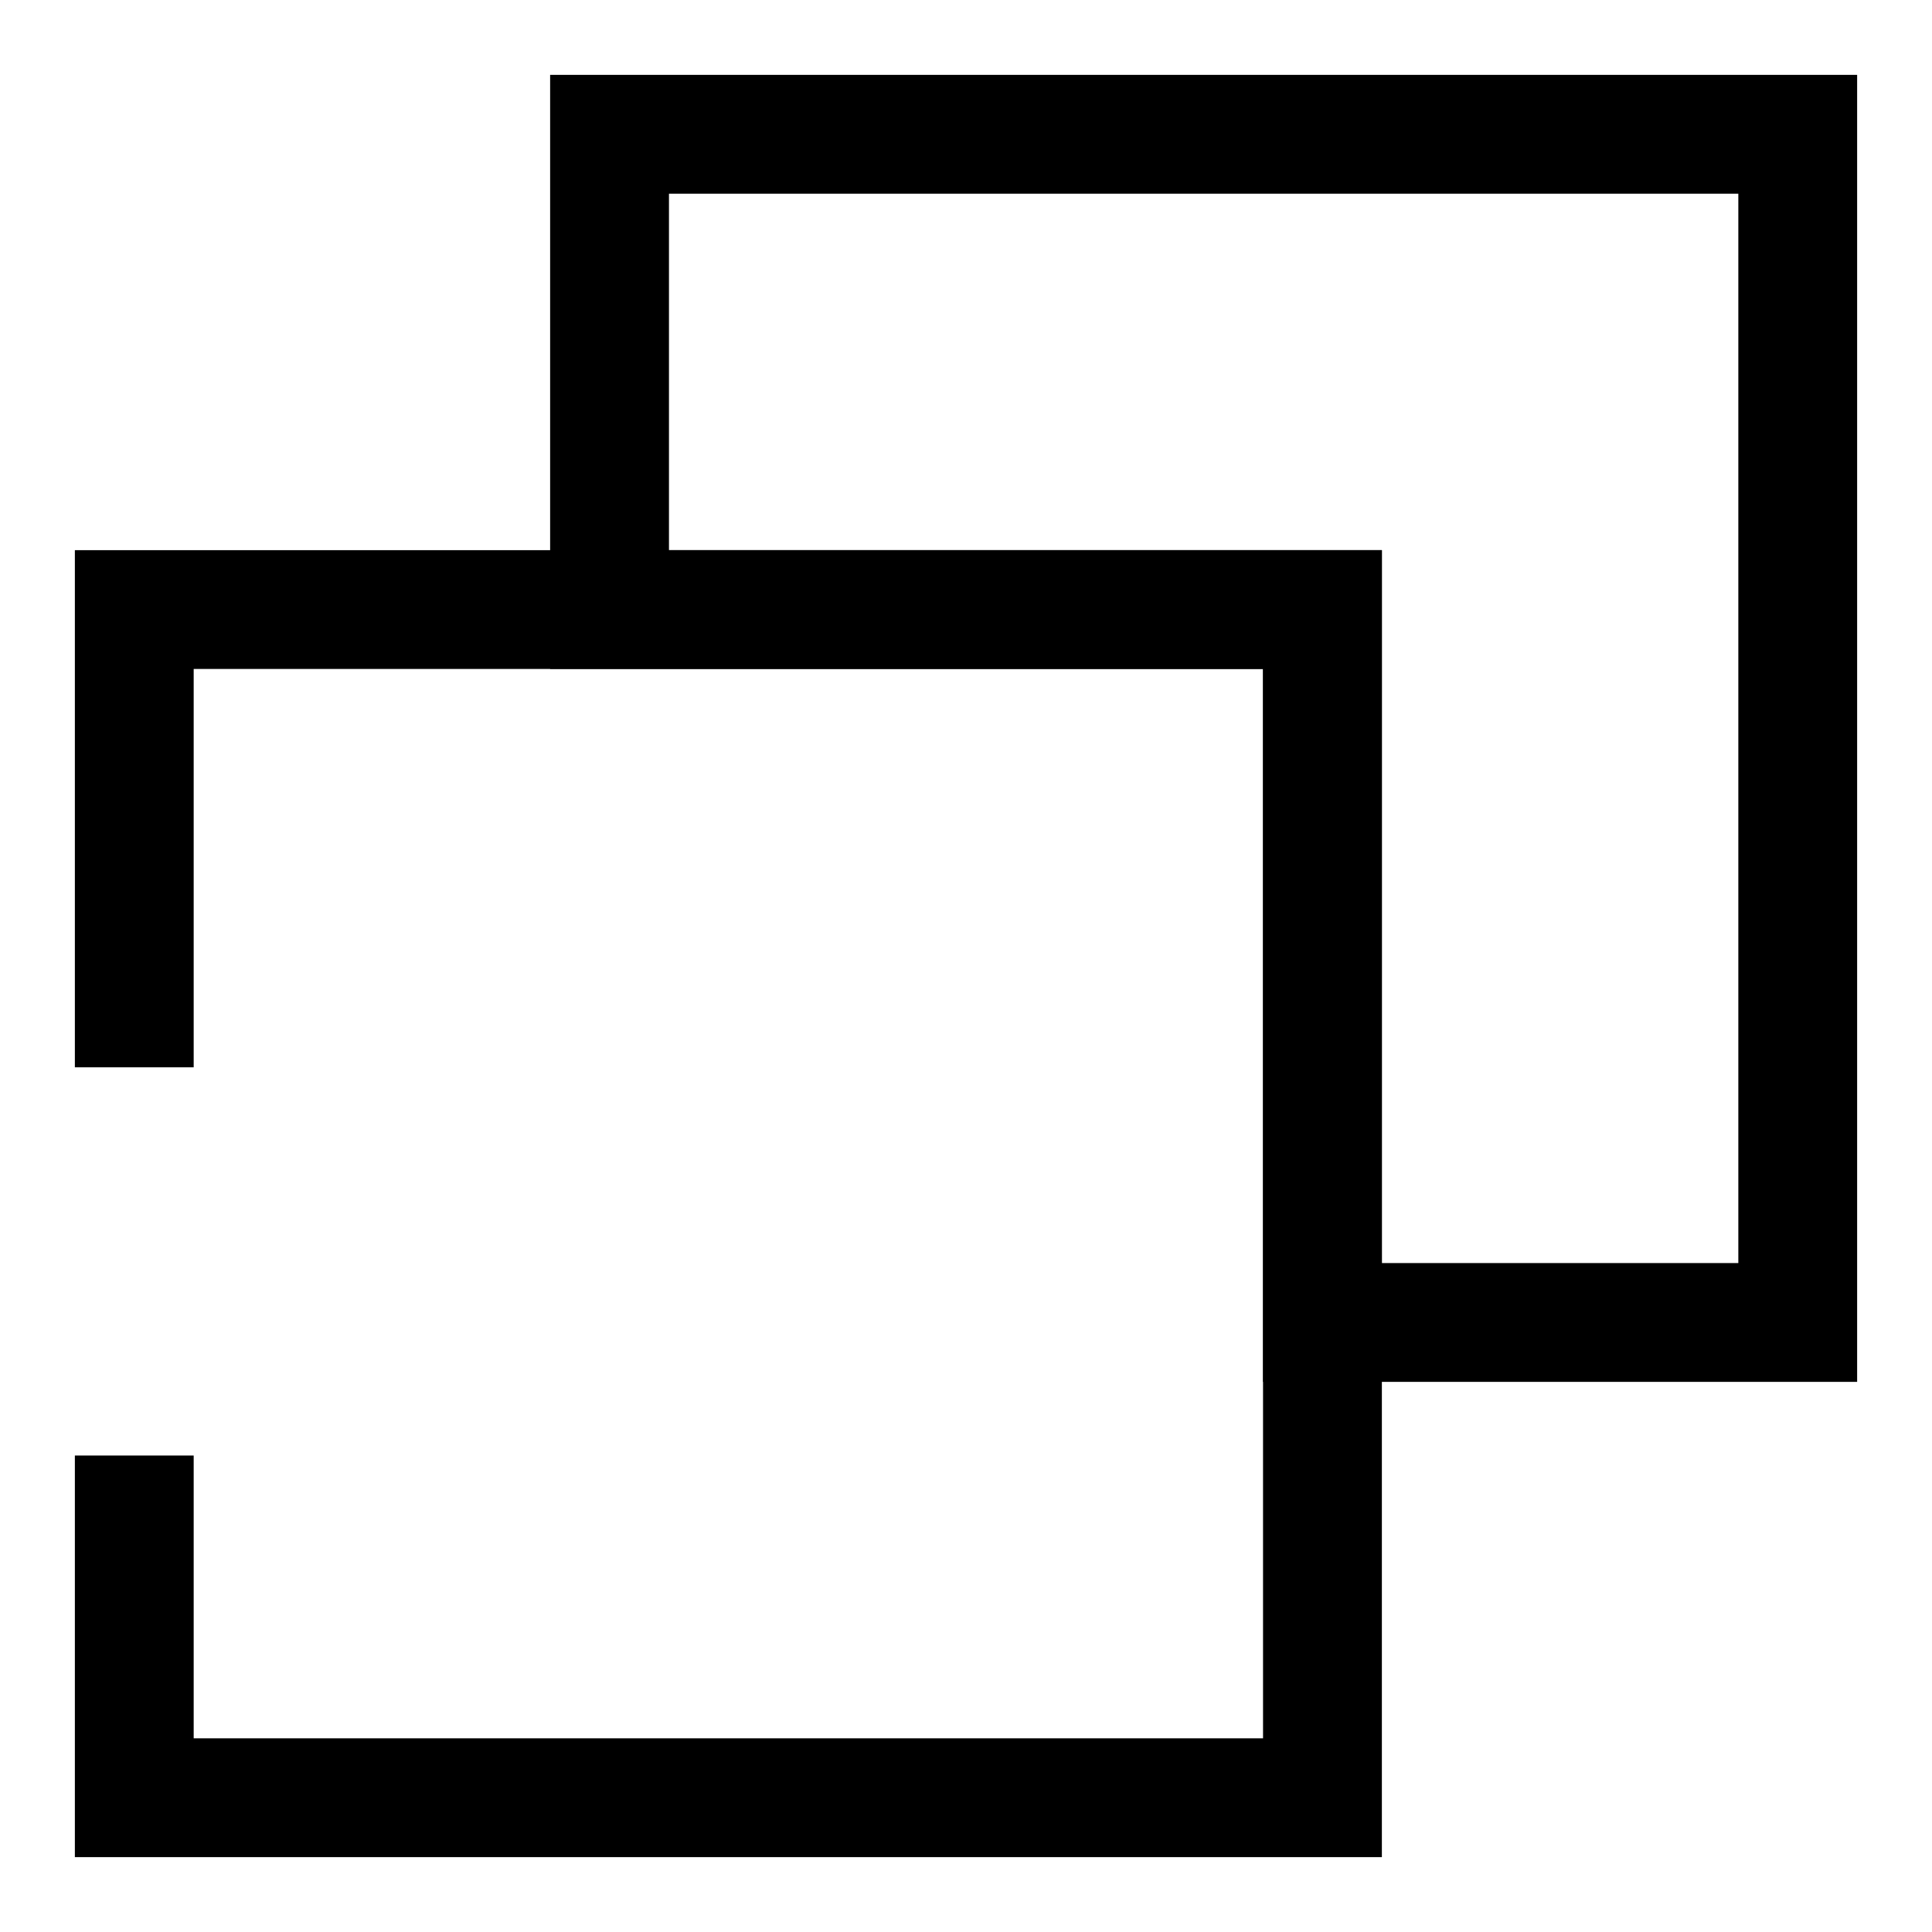
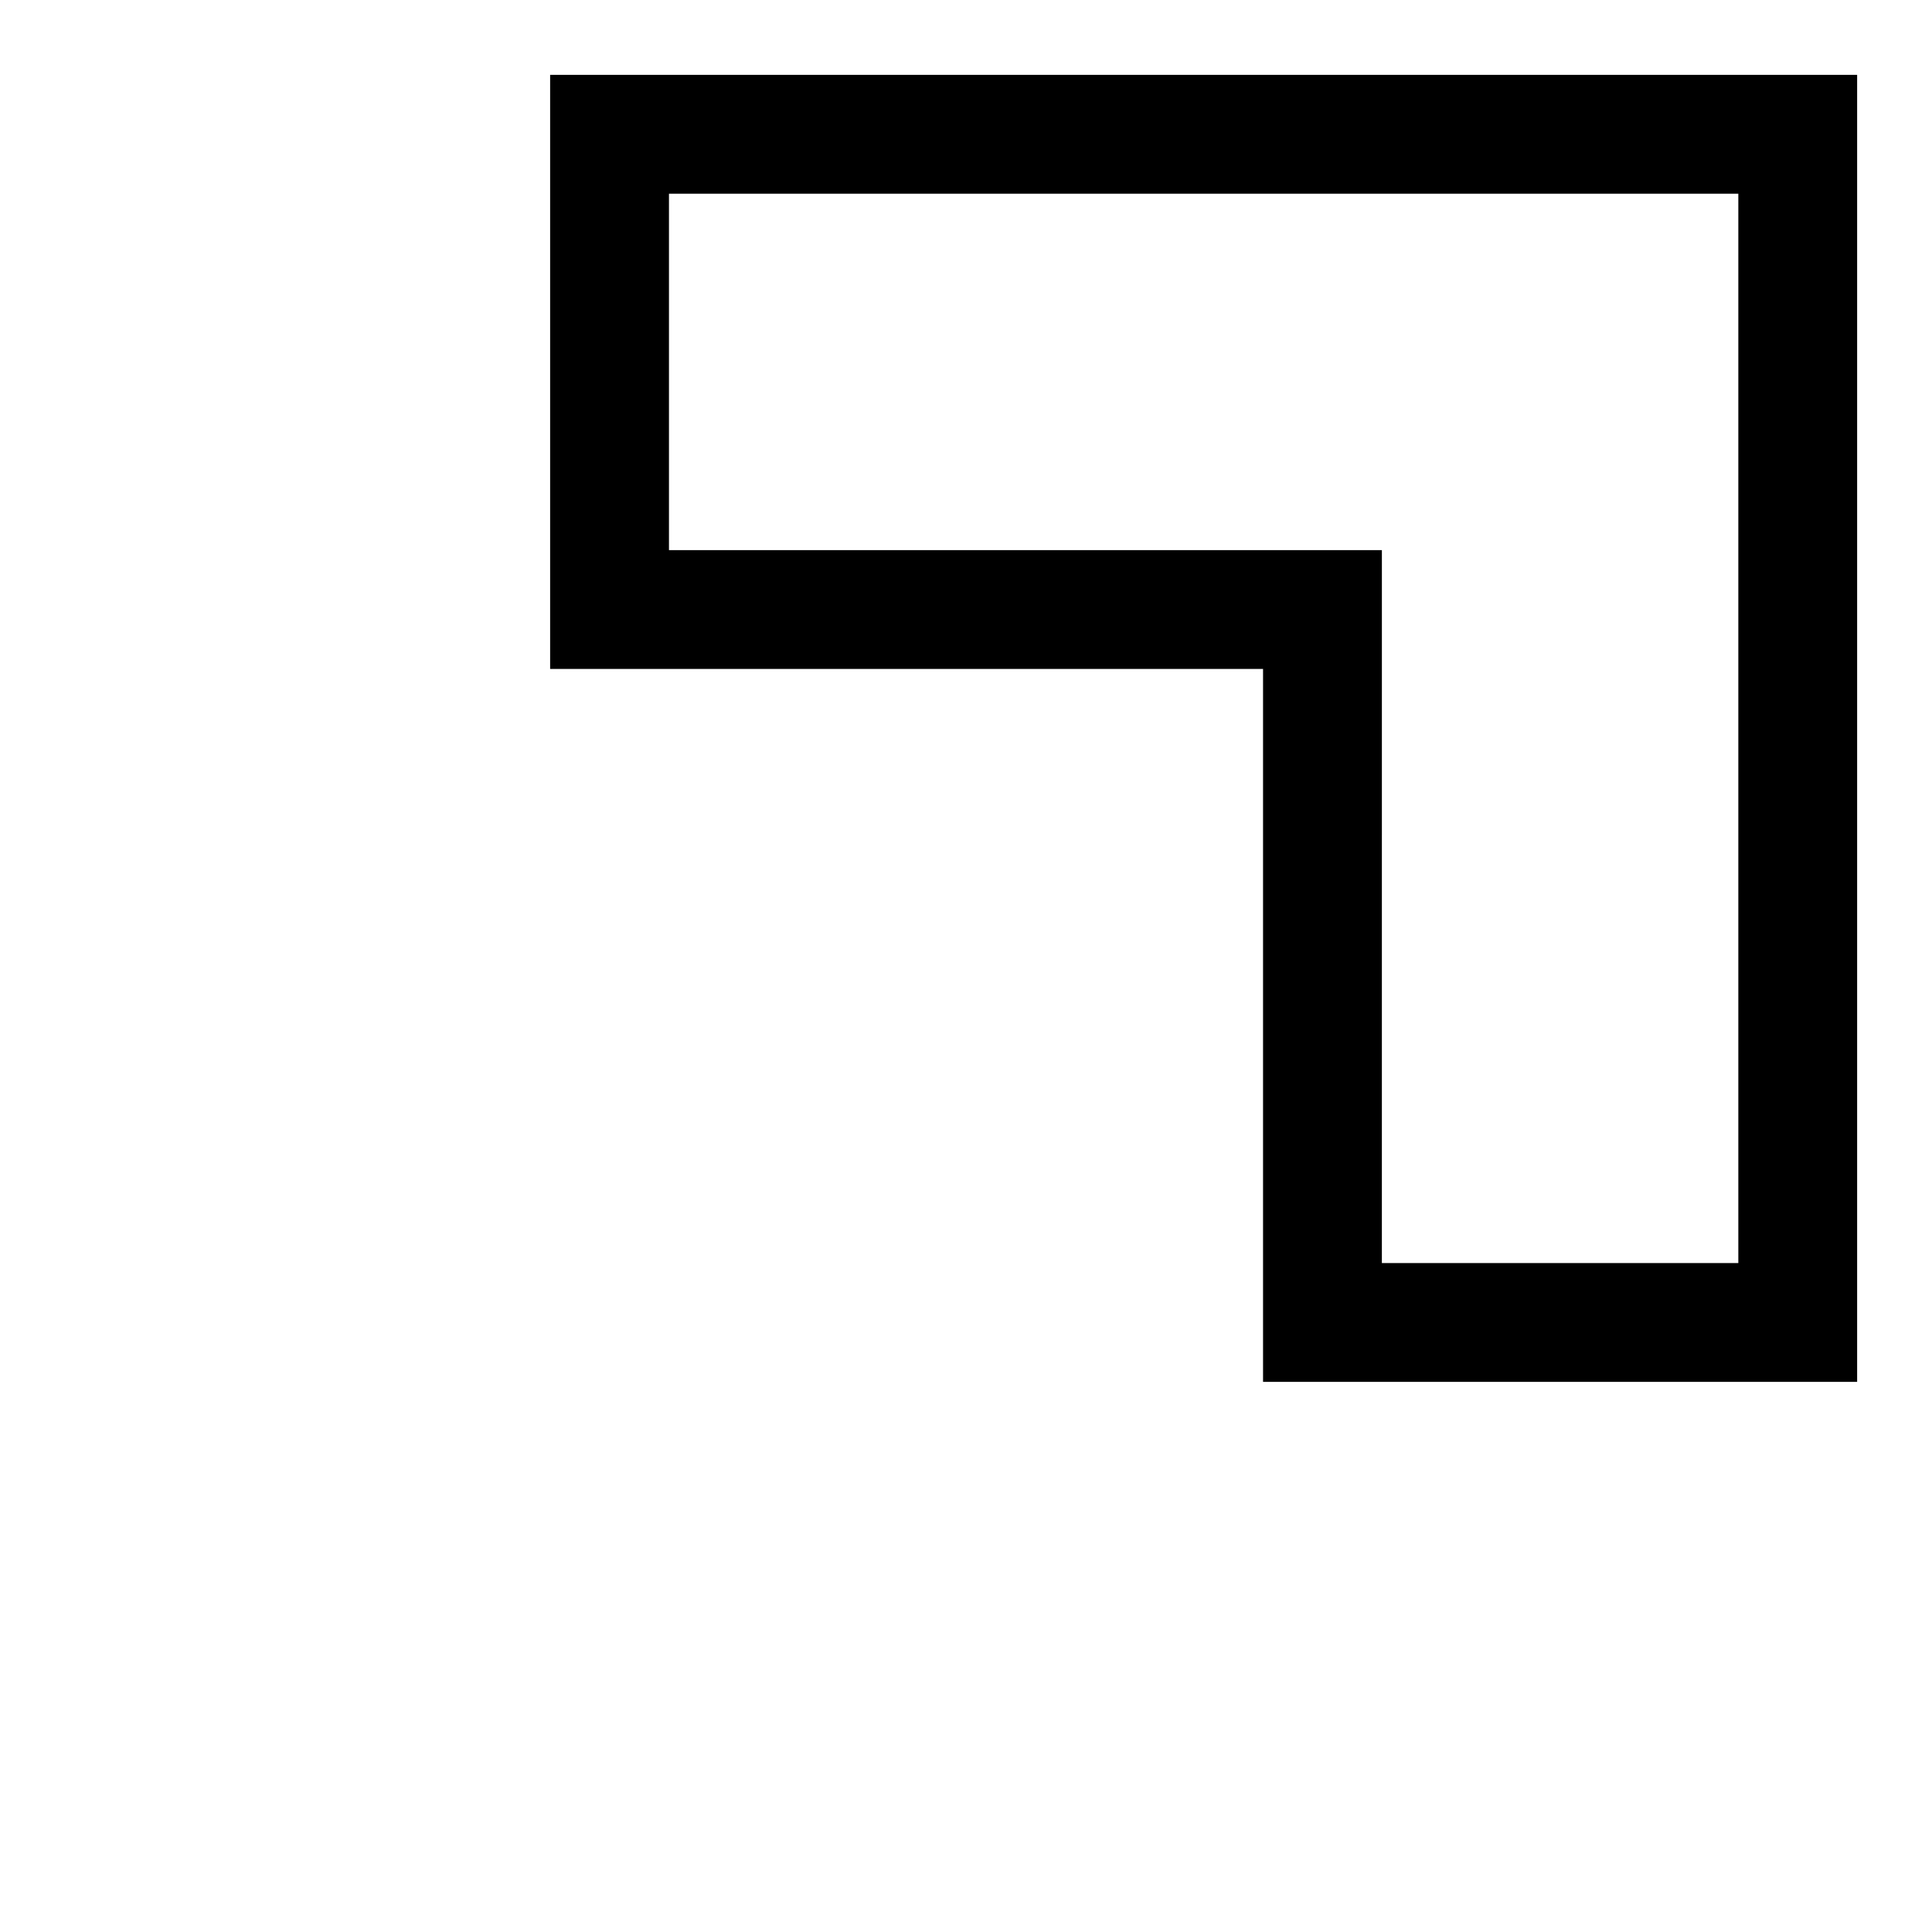
<svg xmlns="http://www.w3.org/2000/svg" fill="#000000" width="800px" height="800px" version="1.1" viewBox="144 144 512 512">
  <g>
-     <path d="m510.21 636.16h-346.37v-106.43h31.488v74.941h283.39v-283.39h-283.39v105.57h-31.488v-137.05h346.37z" />
    <path d="m636.16 510.21h-157.44v-188.93h-188.93v-157.44h346.37zm-125.95-31.488h94.465v-283.39h-283.39v94.465h188.93z" />
  </g>
</svg>